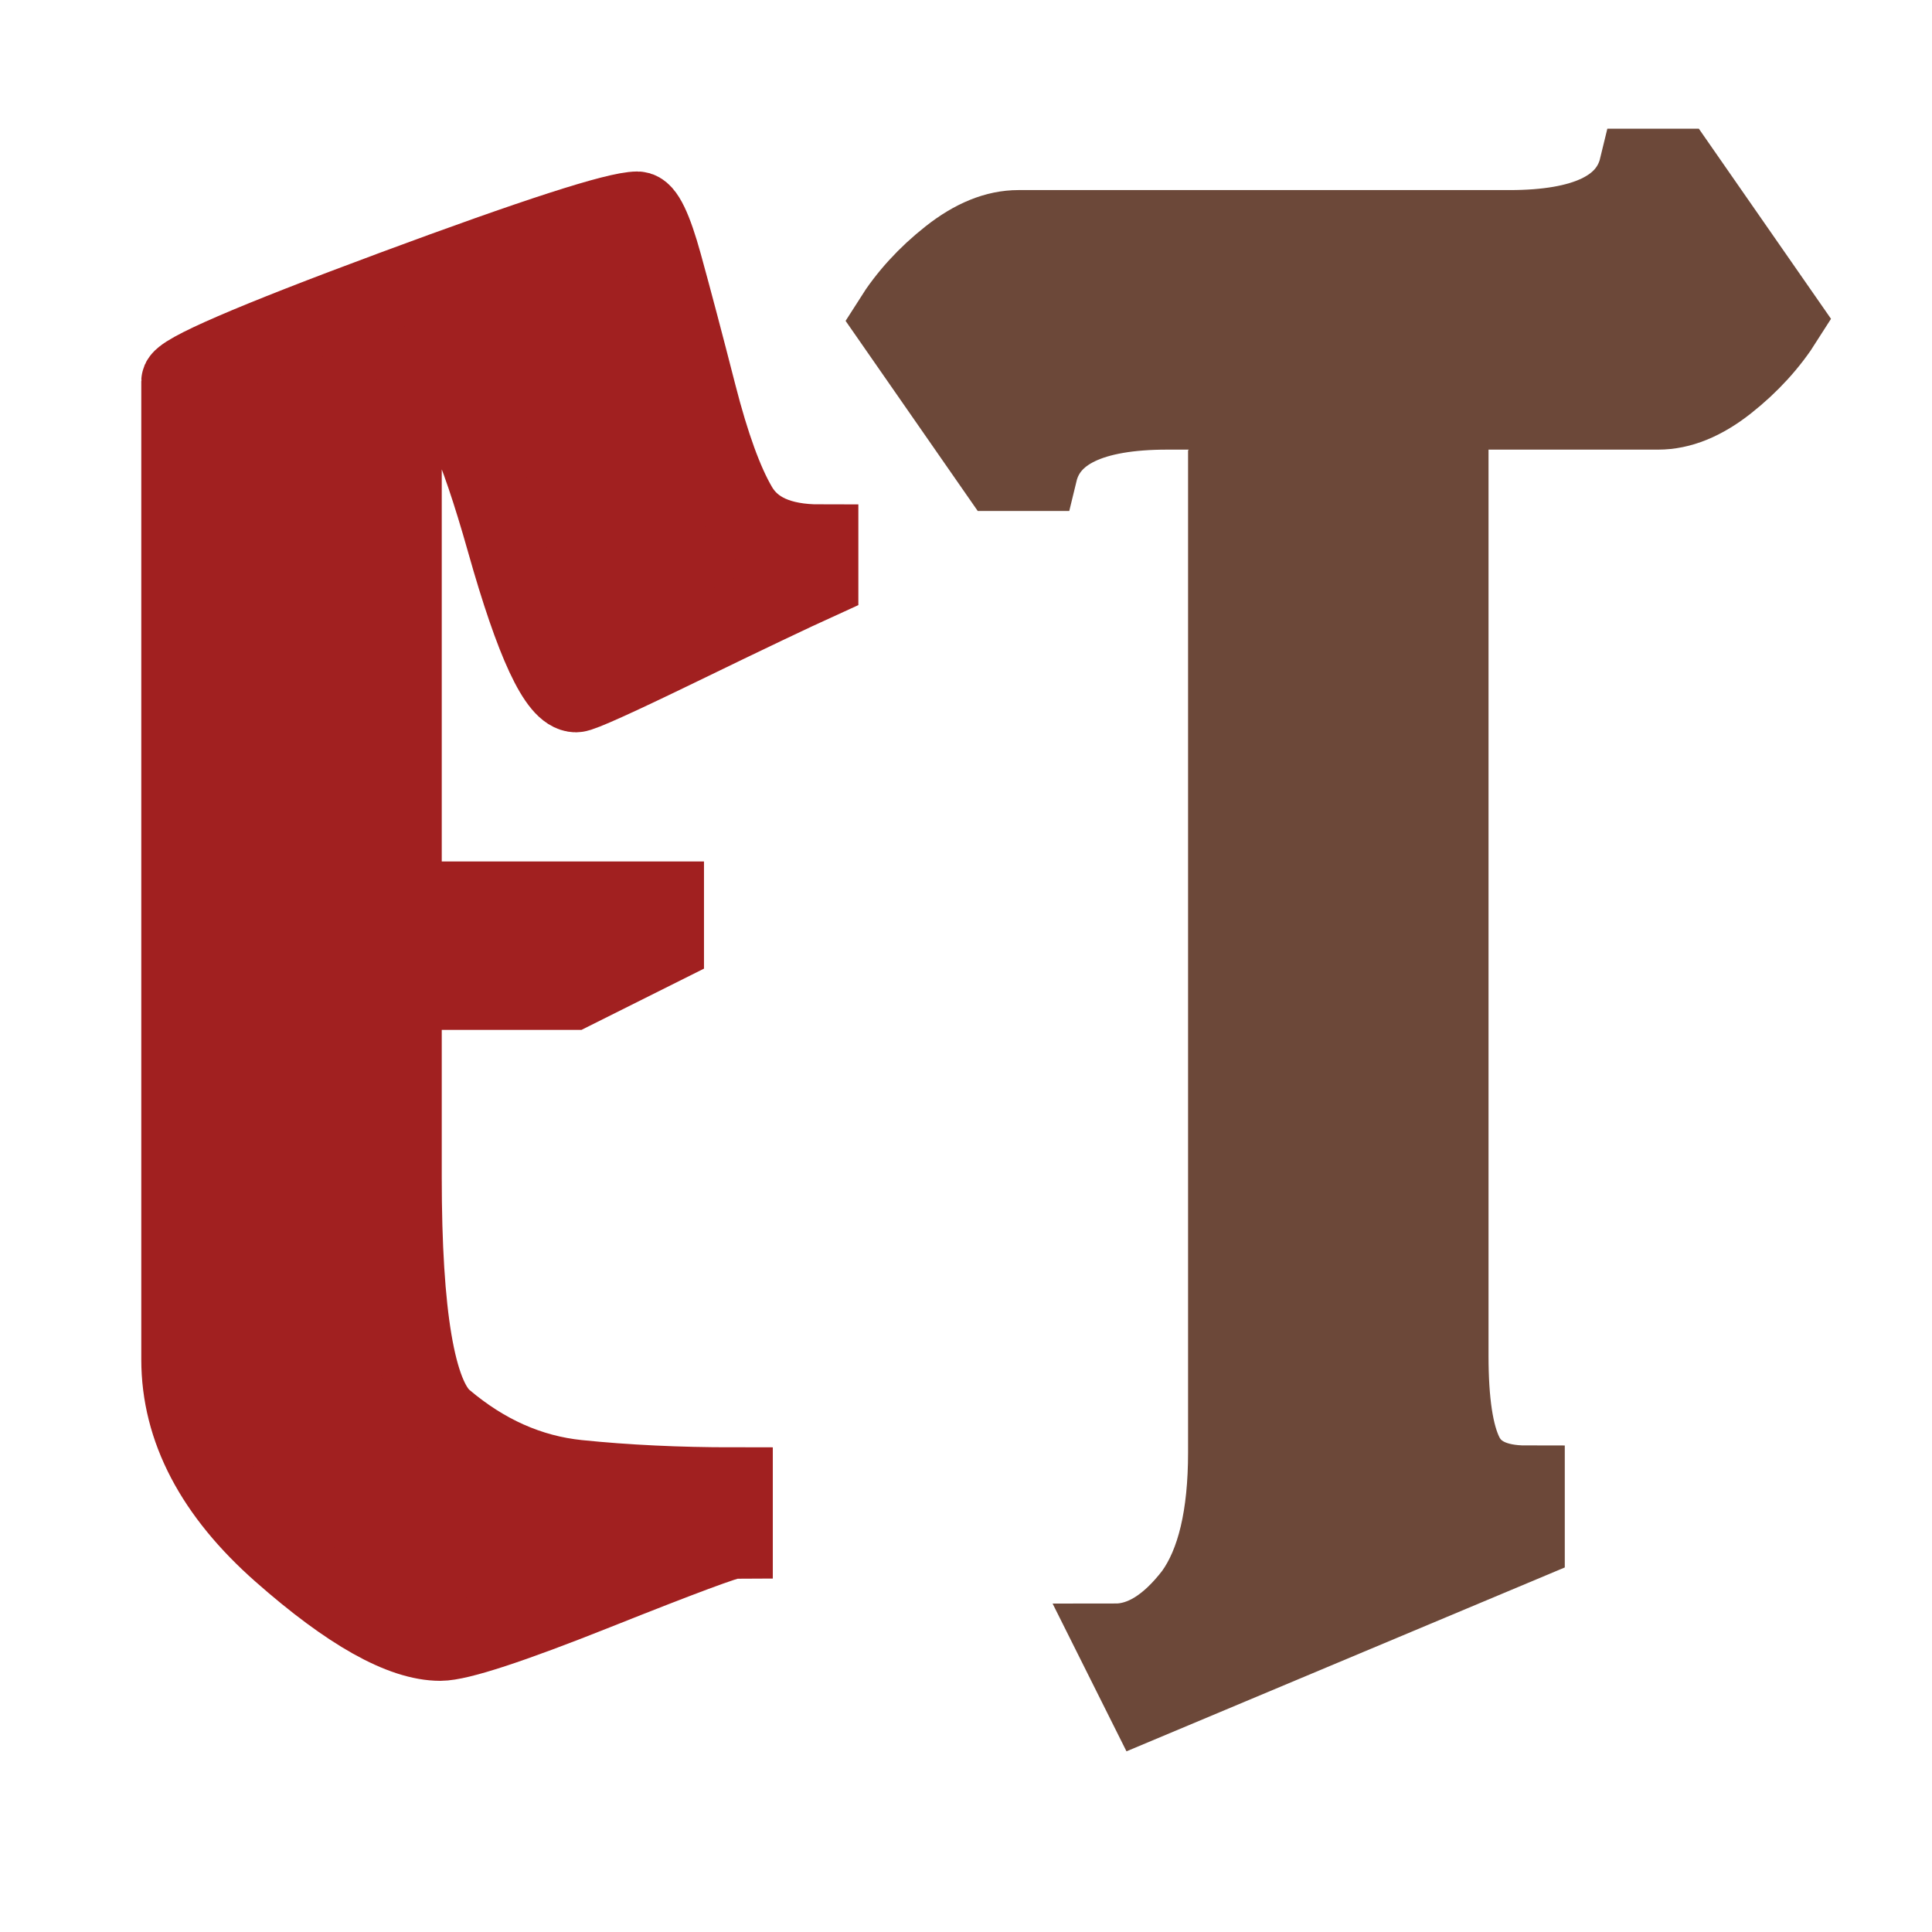
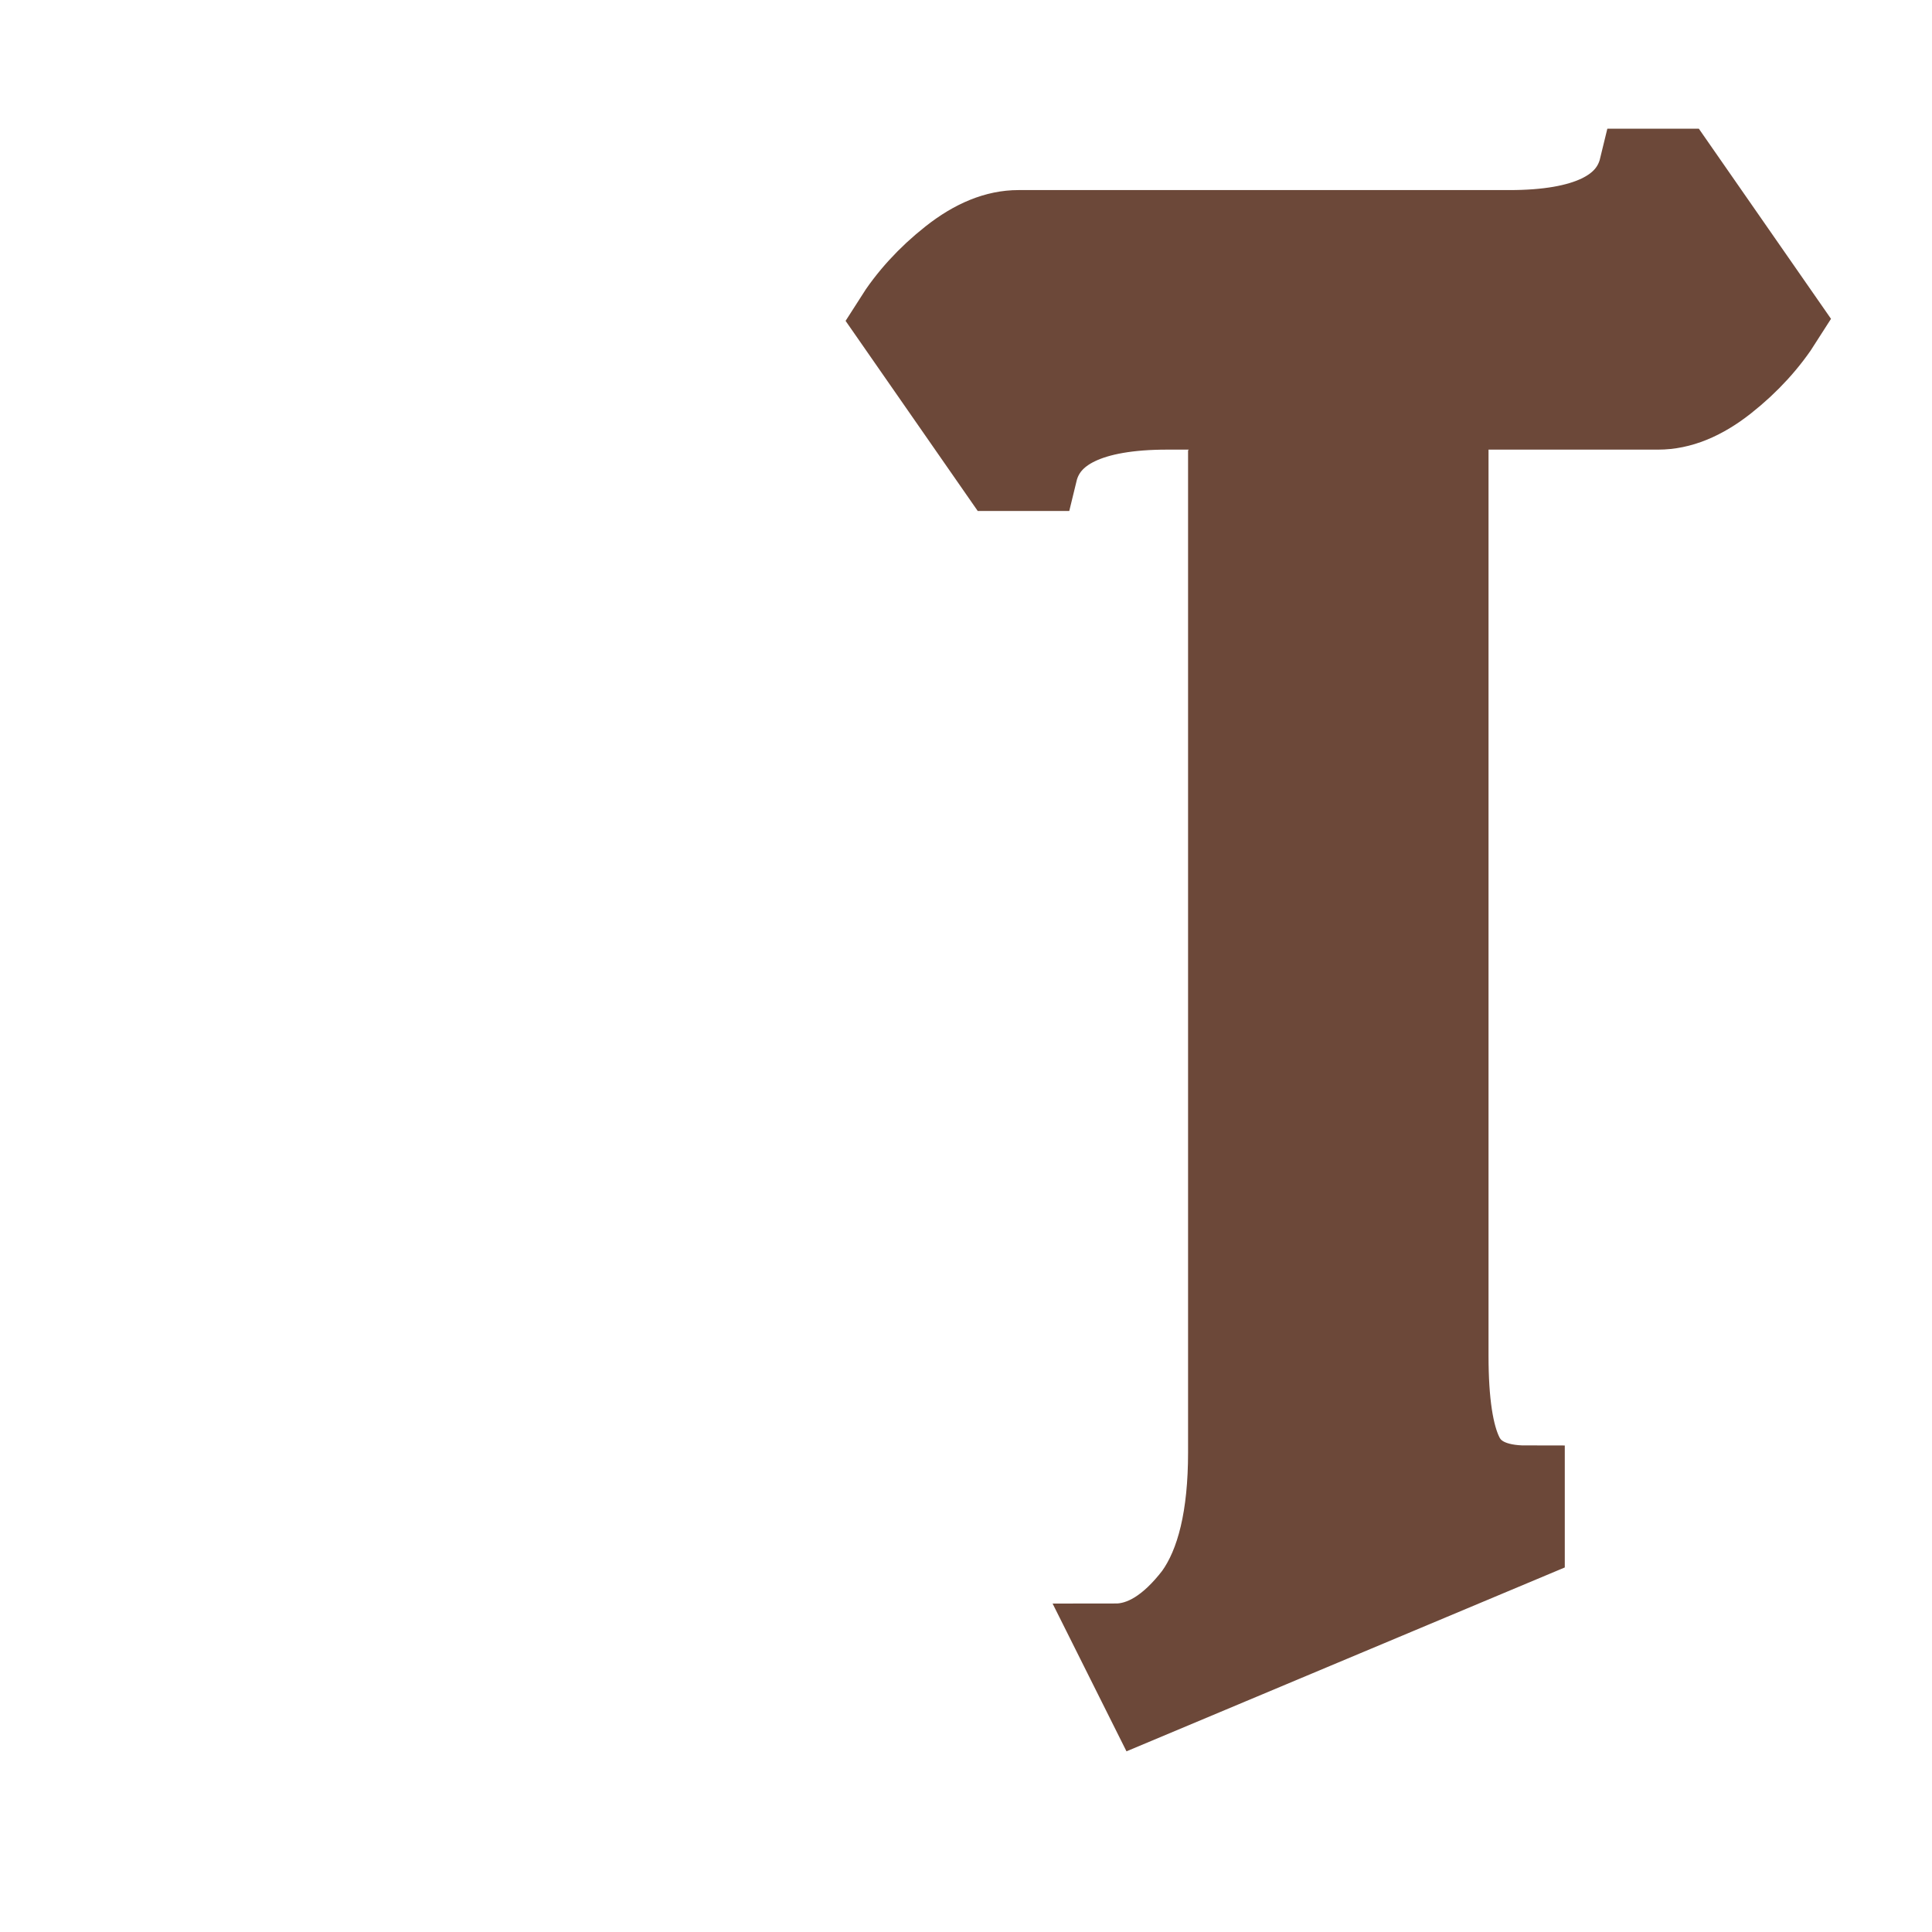
<svg xmlns="http://www.w3.org/2000/svg" width="400px" height="400px" viewBox="0 0 400 400" version="1.1">
  <title>Artboard Copy 12</title>
  <g id="Artboard-Copy-12" stroke="none" stroke-width="1" fill="none" fill-rule="evenodd">
    <g id="Group" transform="translate(37.253, 34.647)" fill-rule="nonzero" stroke-width="16">
      <g id="E" transform="translate(0, 8.856)" fill="#A12020" stroke="#A12020">
-         <path d="M53.138,37.351 C50.571,37.351 48.261,38.634 46.207,41.201 L46.207,142.857 L100.501,142.857 L100.501,152.099 L81.248,161.725 L46.207,161.725 L46.207,200.231 C46.207,228.726 49.031,245.412 54.679,250.289 C63.15,257.477 72.391,261.584 82.403,262.611 C92.414,263.638 103.196,264.151 114.748,264.151 L114.748,275.318 C113.464,275.318 103.966,278.848 86.254,285.907 C68.541,292.967 57.759,296.496 53.908,296.496 C45.951,296.496 34.976,290.335 20.986,278.014 C6.995,265.692 0,252.343 0,237.967 L0,35.426 C0,33.629 14.696,27.275 44.089,16.365 C73.482,5.455 90.361,0 94.725,0 C96.265,0 98.062,3.722 100.116,11.167 C102.169,18.611 104.544,27.596 107.239,38.121 C109.935,48.646 112.758,56.411 115.711,61.417 C118.663,66.423 124.246,68.926 132.461,68.926 L132.461,76.627 C126.813,79.194 117.251,83.751 103.774,90.297 C90.297,96.843 83.045,100.116 82.018,100.116 C78.167,100.116 73.29,89.655 67.386,68.733 C61.481,47.812 56.732,37.351 53.138,37.351 Z" id="Path" />
-       </g>
+         </g>
      <g id="T" transform="translate(147.413, 0)" fill="#6C4839" stroke="#6C4839">
        <path d="M69.311,266.077 L69.311,61.995 L81.248,50.443 L56.989,50.443 C41.33,50.443 32.473,54.679 30.42,63.15 L21.948,63.15 L0,31.575 C3.08,26.698 7.059,22.333 11.937,18.483 C16.814,14.632 21.563,12.707 26.184,12.707 L127.84,12.707 C143.499,12.707 152.356,8.471 154.409,0 L162.88,0 L184.829,31.575 C181.748,36.452 177.769,40.816 172.892,44.667 C168.015,48.518 163.266,50.443 158.645,50.443 L115.518,50.443 L115.518,246.054 C115.518,255.552 116.545,262.354 118.599,266.462 C120.652,270.569 124.888,272.623 131.306,272.623 L131.306,284.56 L52.368,317.675 L46.207,305.353 C51.855,305.353 57.246,302.016 62.38,295.341 C67,288.924 69.311,279.169 69.311,266.077 Z" id="Path" />
      </g>
    </g>
  </g>
</svg>